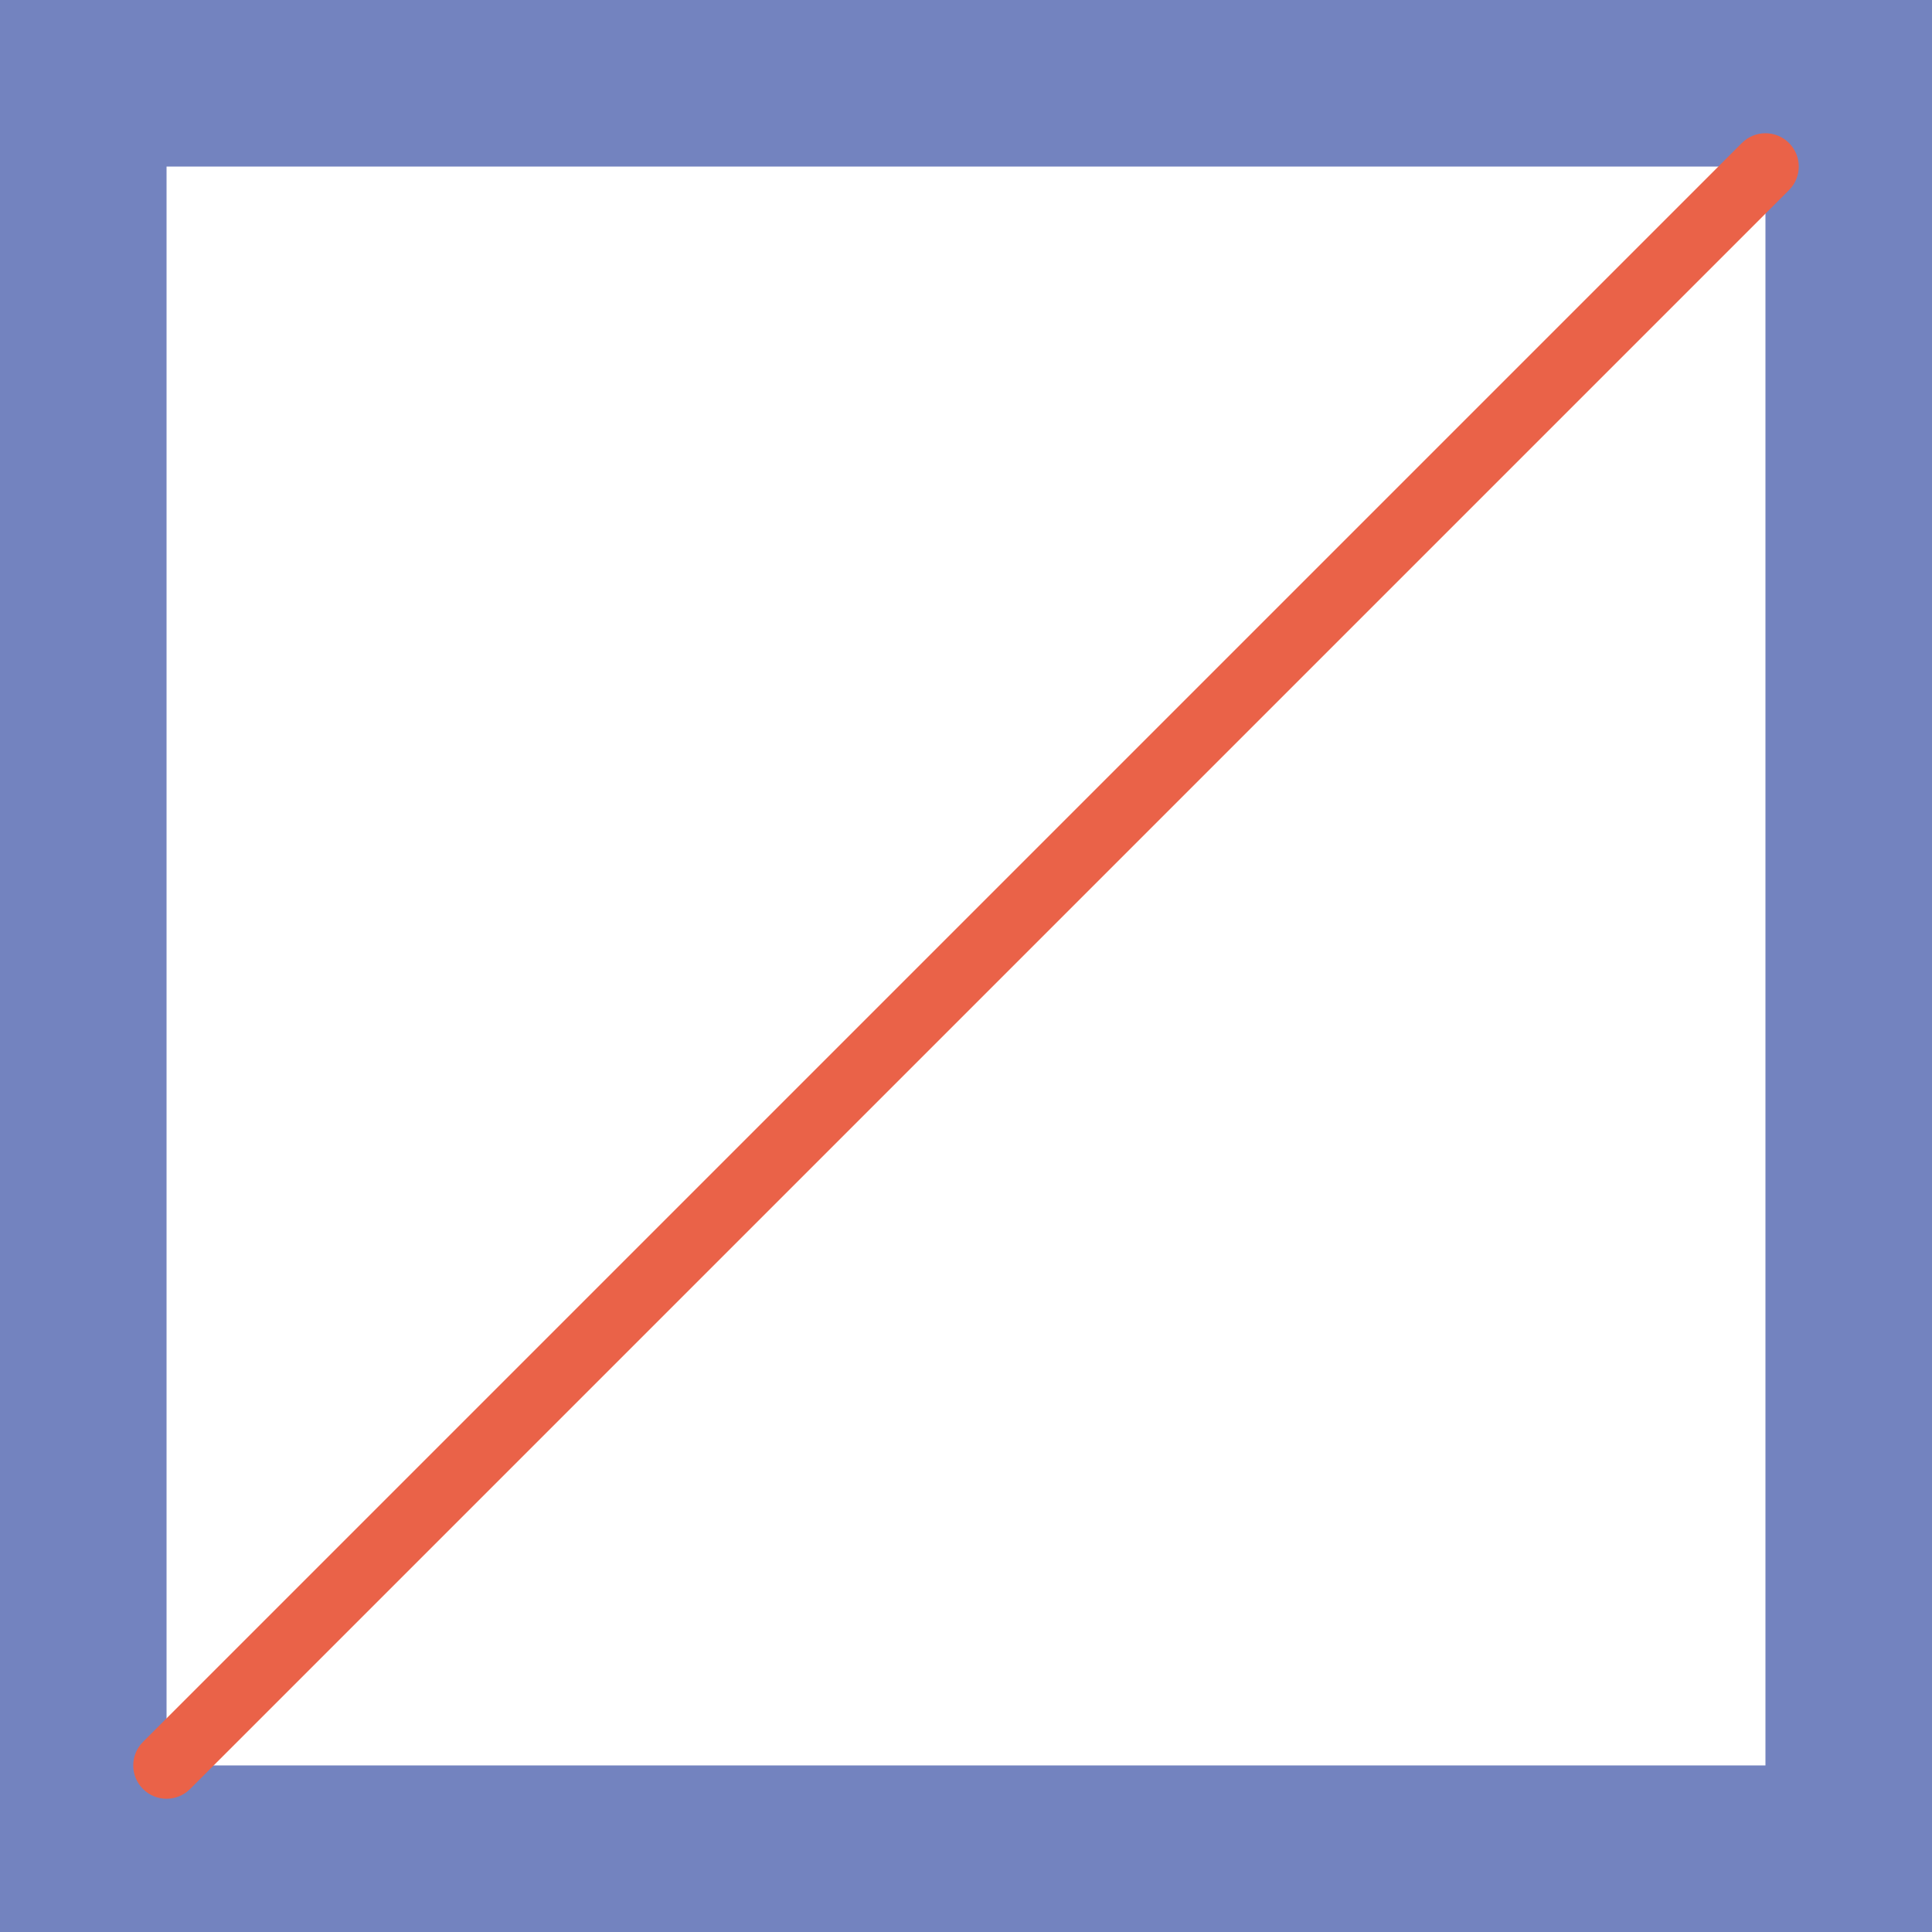
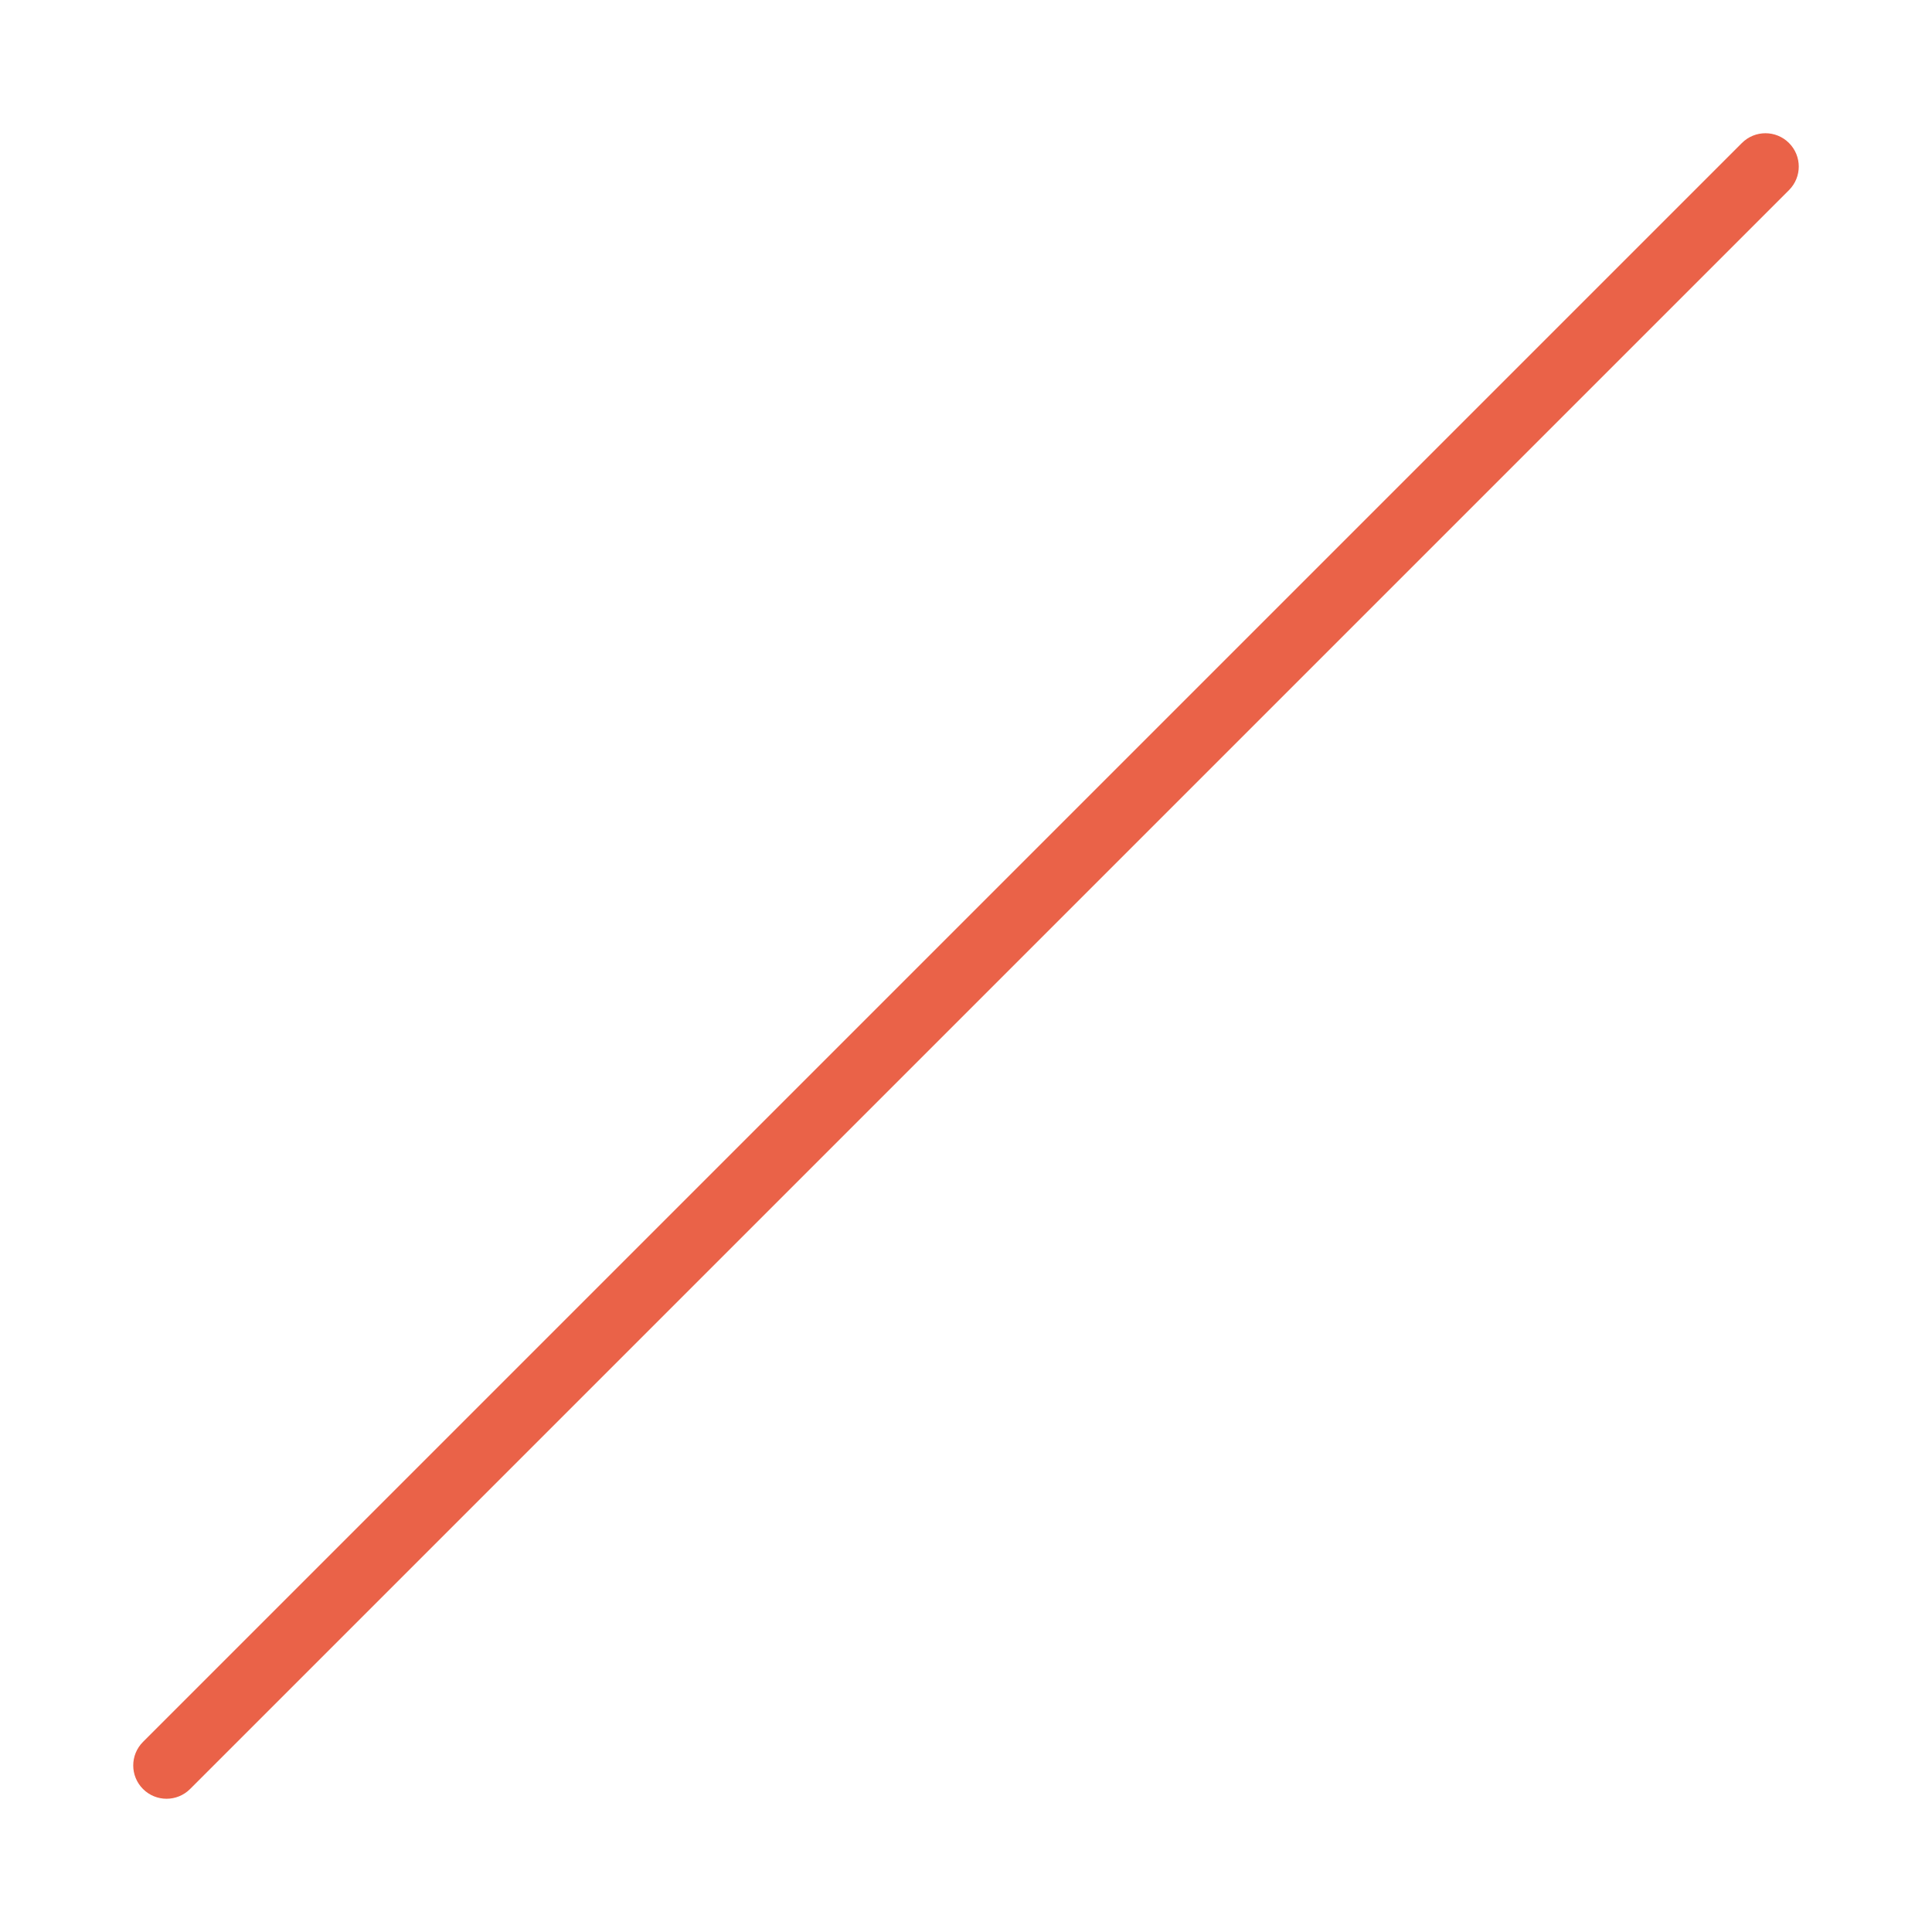
<svg xmlns="http://www.w3.org/2000/svg" height="800px" width="800px" version="1.1" id="Capa_1" viewBox="0 0 58 58" xml:space="preserve">
  <g>
-     <path style="fill:#7383BF;" d="M0,0v58h58V0H0z M53,53H5V5h48V53z" />
    <path style="fill:#EA6248;" d="M5,54c-0.256,0-0.512-0.098-0.707-0.293c-0.391-0.391-0.391-1.023,0-1.414l48-48   c0.391-0.391,1.023-0.391,1.414,0s0.391,1.023,0,1.414l-48,48C5.512,53.902,5.256,54,5,54z" />
  </g>
</svg>